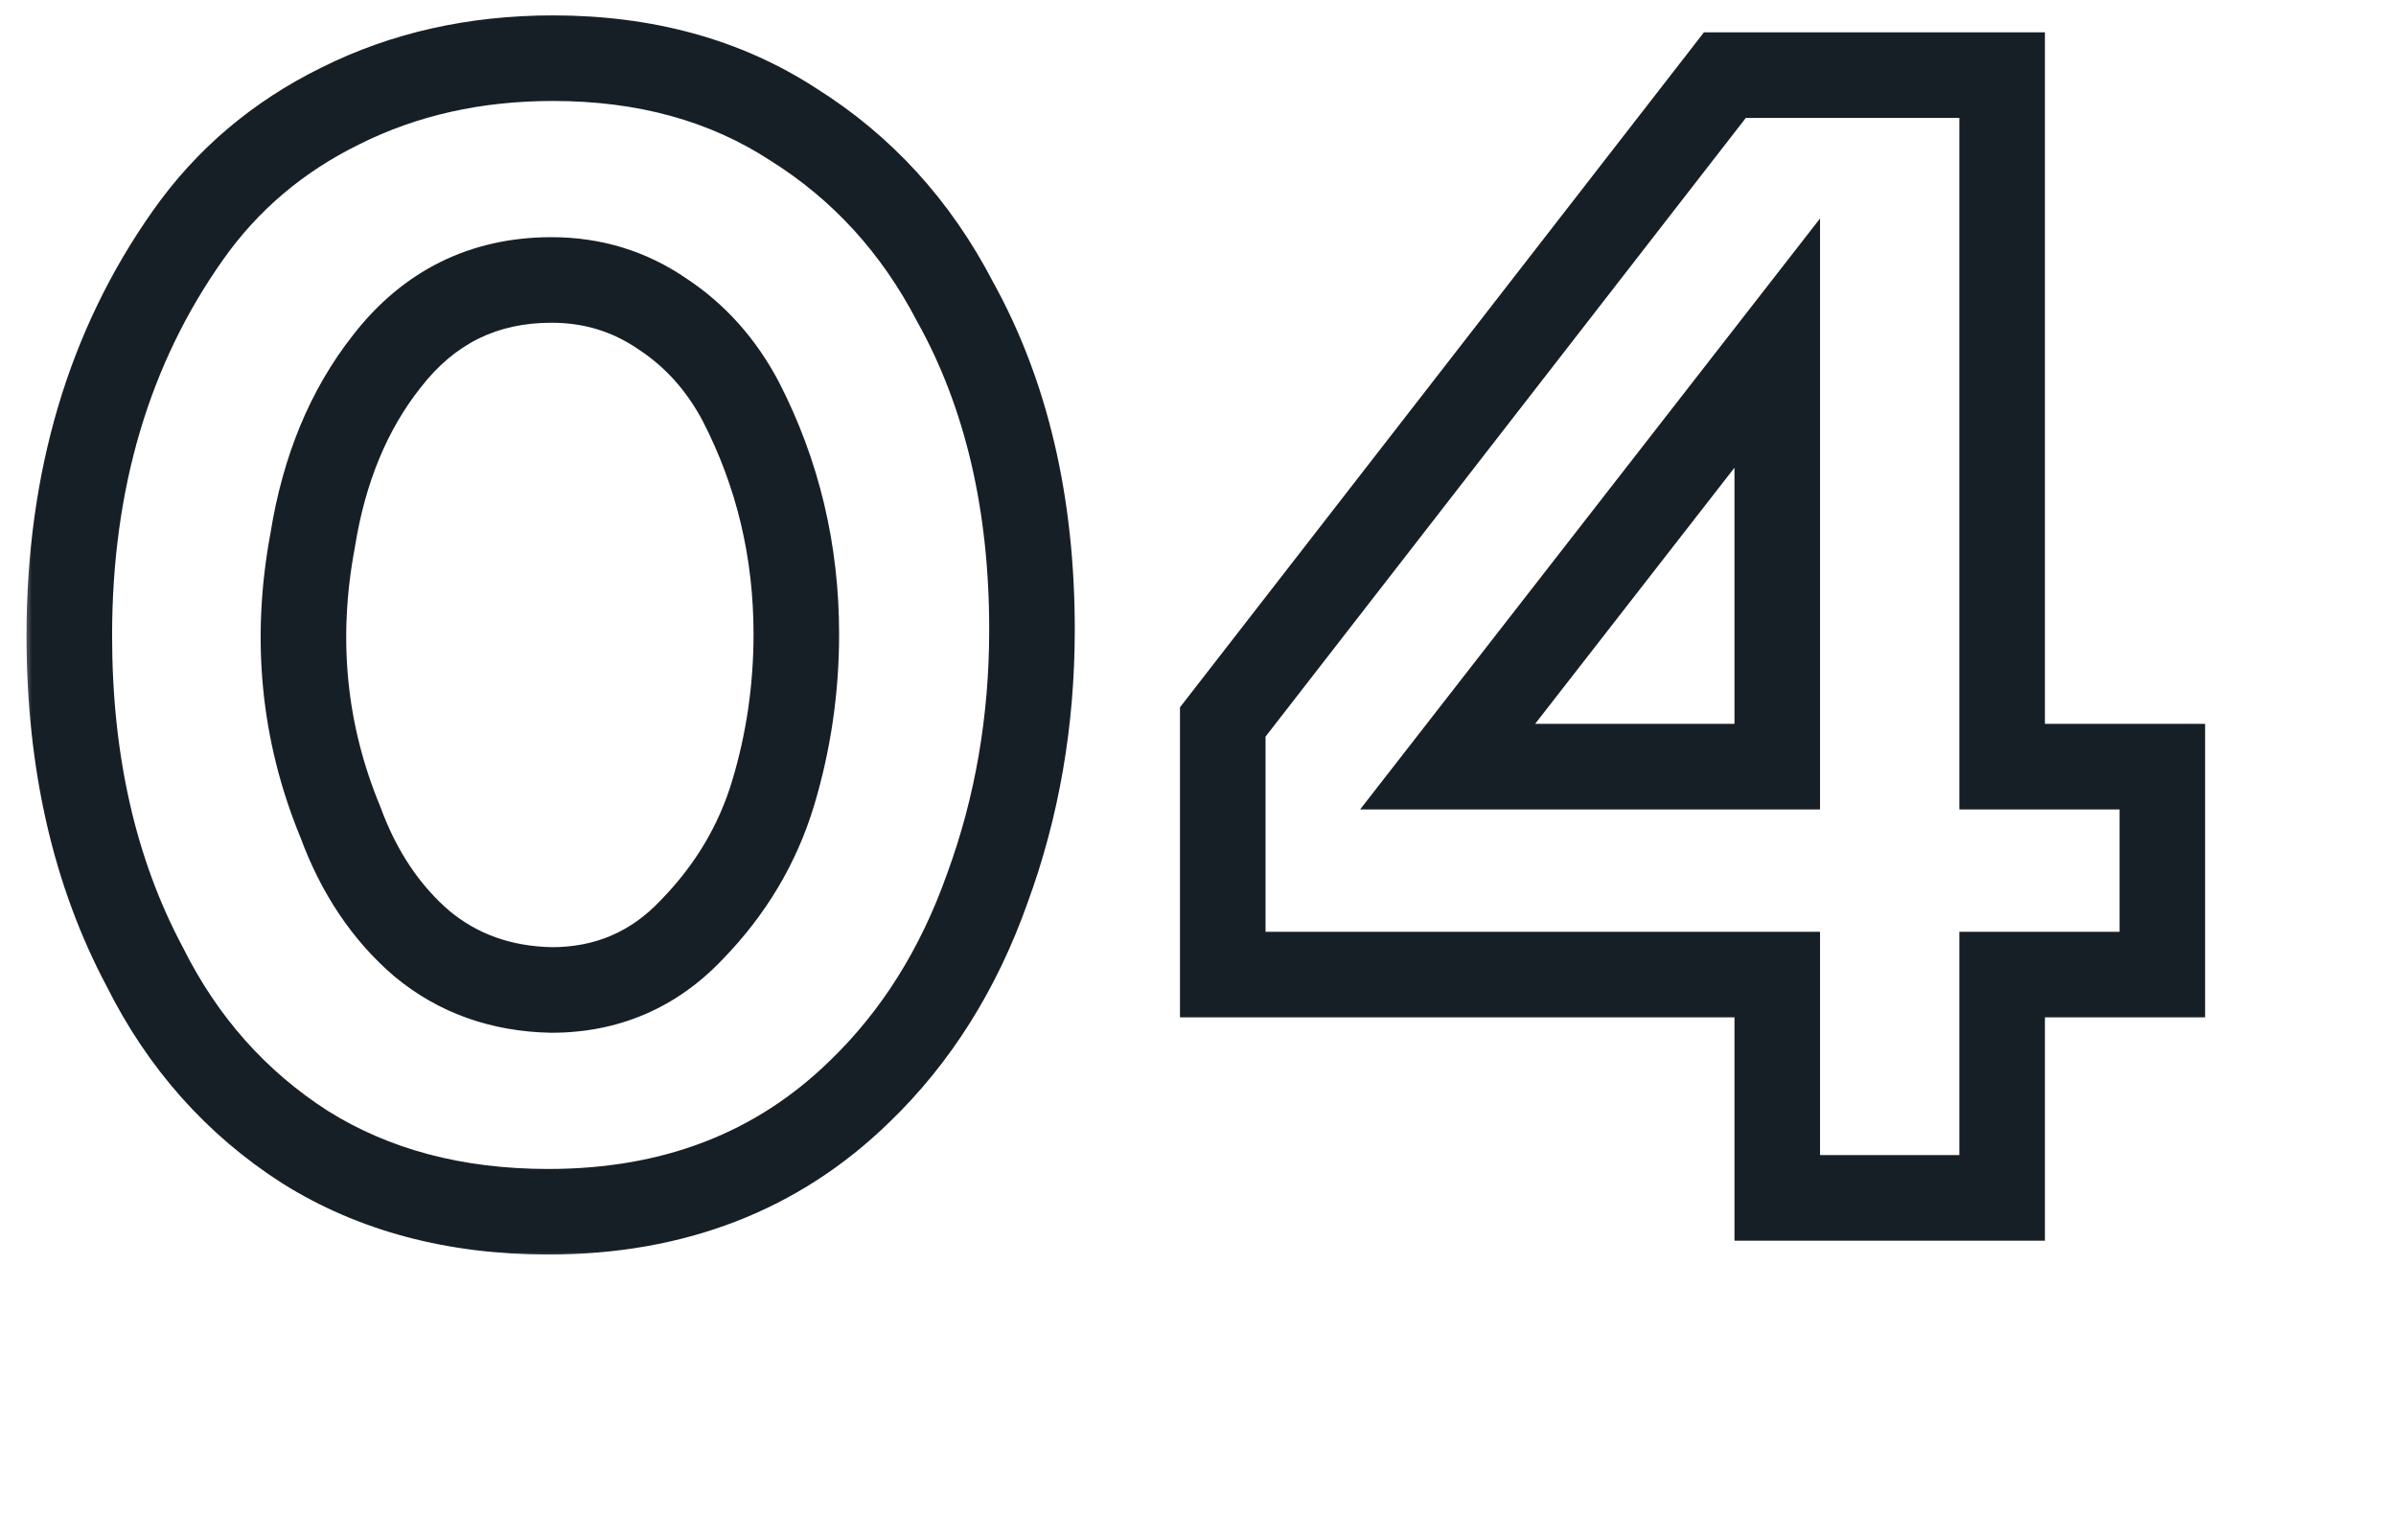
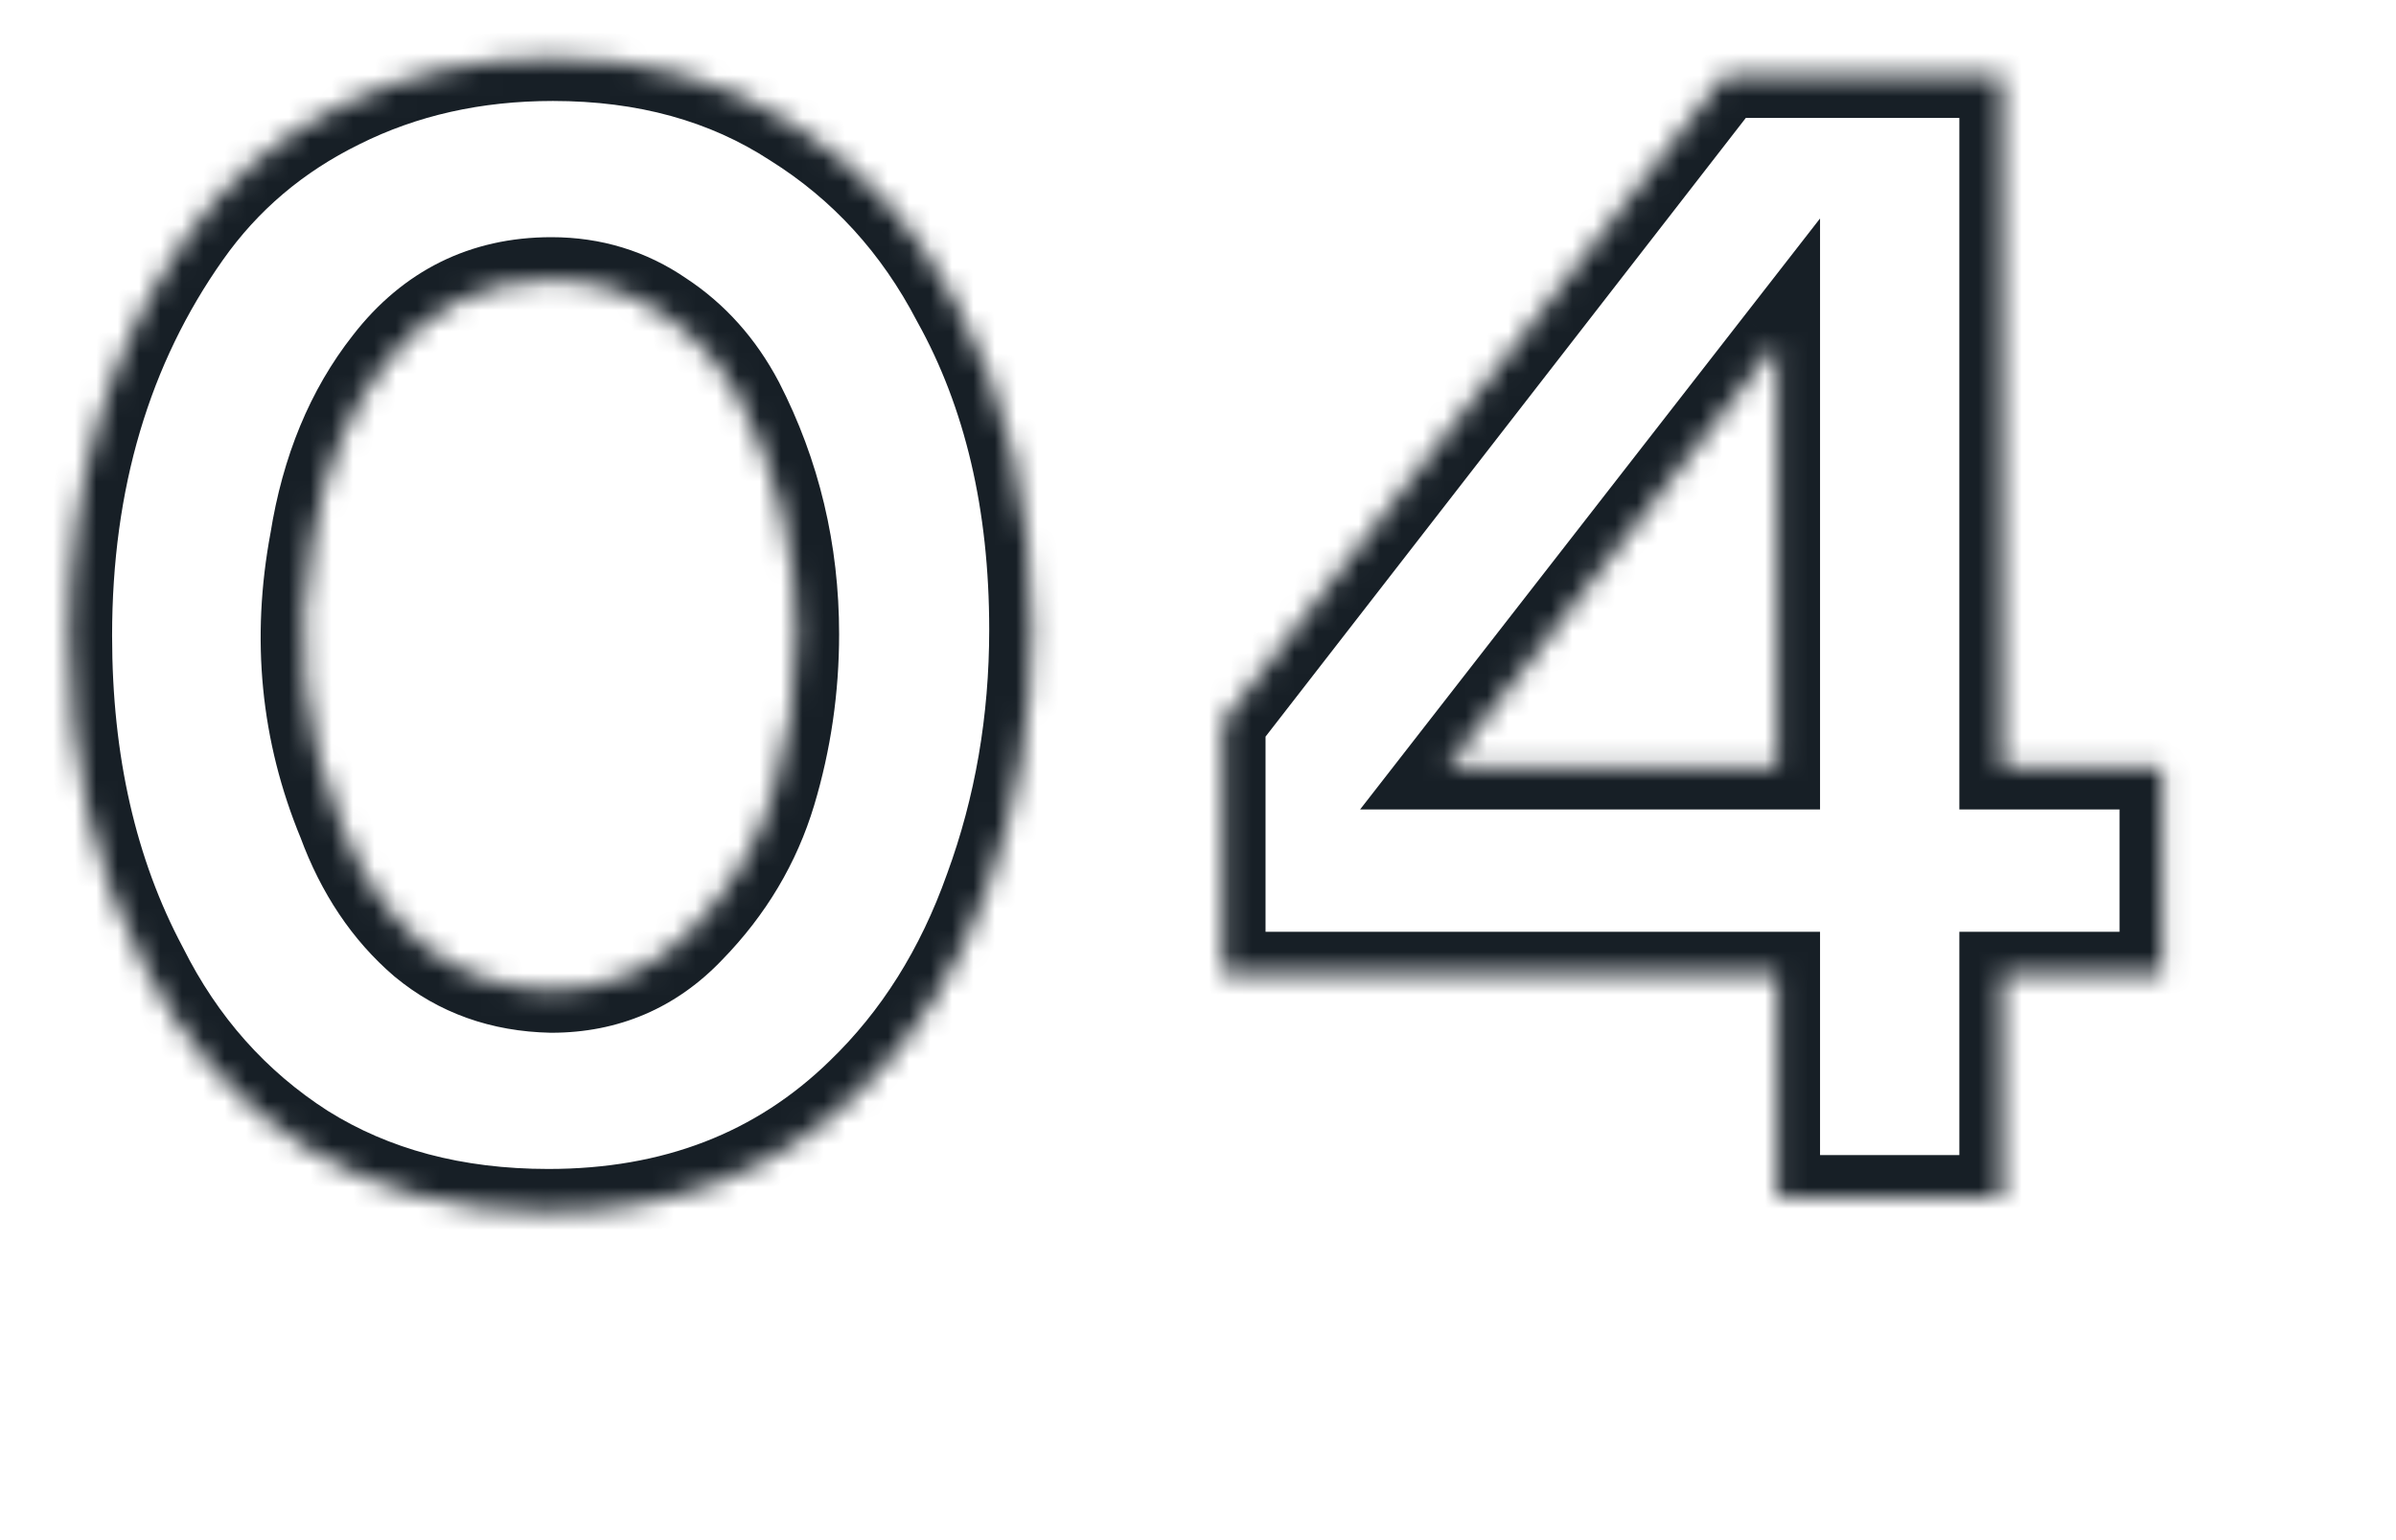
<svg xmlns="http://www.w3.org/2000/svg" width="112" height="72" viewBox="0 0 112 72" fill="none">
  <mask id="path-1-outside-1_49040_15256" maskUnits="userSpaceOnUse" x="1" y="0" width="103" height="59" fill="black">
-     <rect fill="white" x="1" width="103" height="59" />
    <path d="M3.24 29.72C3.24 22.472 5.088 16.232 8.784 11C10.608 8.408 12.984 6.392 15.912 4.952C18.888 3.464 22.2 2.72 25.848 2.72C30.168 2.72 33.912 3.752 37.08 5.816C40.296 7.832 42.816 10.592 44.64 14.096C47.04 18.416 48.24 23.528 48.24 29.432C48.24 33.704 47.544 37.736 46.152 41.528C44.808 45.32 42.816 48.488 40.176 51.032C36.336 54.776 31.488 56.648 25.632 56.648C21.264 56.648 17.472 55.64 14.256 53.624C11.04 51.56 8.544 48.752 6.768 45.2C4.416 40.784 3.24 35.624 3.24 29.72ZM14.616 25.256C13.752 29.864 14.184 34.256 15.912 38.432C16.776 40.784 18.048 42.68 19.728 44.12C21.408 45.512 23.424 46.232 25.776 46.28C28.368 46.28 30.552 45.344 32.328 43.472C34.152 41.6 35.424 39.464 36.144 37.064C36.864 34.664 37.224 32.192 37.224 29.648C37.224 25.76 36.36 22.136 34.632 18.776C33.72 17.048 32.496 15.68 30.96 14.672C29.424 13.616 27.696 13.088 25.776 13.088C22.608 13.088 20.04 14.36 18.072 16.904C16.296 19.16 15.144 21.944 14.616 25.256ZM93.589 45.56V56H83.077V45.56H57.157V33.752L80.629 3.512H93.589V35.84H101.077V45.56H93.589ZM83.077 16.04L67.669 35.84H83.077V16.04Z" />
  </mask>
  <path d="M8.784 11L10.418 12.154L10.42 12.151L8.784 11ZM15.912 4.952L16.795 6.747L16.806 6.741L15.912 4.952ZM37.08 5.816L35.988 7.492L36.003 7.501L36.018 7.511L37.08 5.816ZM44.64 14.096L42.866 15.02L42.879 15.044L42.892 15.067L44.64 14.096ZM46.152 41.528L44.275 40.839L44.271 40.849L44.267 40.86L46.152 41.528ZM40.176 51.032L38.788 49.592L38.78 49.6L40.176 51.032ZM14.256 53.624L13.176 55.307L13.185 55.313L13.194 55.319L14.256 53.624ZM6.768 45.2L8.557 44.306L8.545 44.282L8.533 44.26L6.768 45.2ZM14.616 25.256L16.582 25.625L16.587 25.598L16.591 25.571L14.616 25.256ZM15.912 38.432L17.789 37.742L17.775 37.705L17.76 37.667L15.912 38.432ZM19.728 44.12L18.426 45.639L18.439 45.649L18.452 45.66L19.728 44.12ZM25.776 46.28L25.735 48.28L25.756 48.28H25.776V46.28ZM32.328 43.472L30.895 42.076L30.886 42.086L30.877 42.096L32.328 43.472ZM36.144 37.064L38.06 37.639L38.06 37.639L36.144 37.064ZM34.632 18.776L36.411 17.861L36.406 17.852L36.401 17.843L34.632 18.776ZM30.96 14.672L29.827 16.32L29.845 16.332L29.863 16.344L30.96 14.672ZM18.072 16.904L19.643 18.141L19.649 18.134L19.654 18.128L18.072 16.904ZM5.24 29.72C5.24 22.829 6.991 17.005 10.418 12.154L7.15 9.846C3.185 15.459 1.24 22.115 1.24 29.72H5.24ZM10.42 12.151C12.045 9.842 14.158 8.043 16.795 6.747L15.029 3.157C11.81 4.741 9.171 6.974 7.148 9.849L10.42 12.151ZM16.806 6.741C19.479 5.405 22.48 4.72 25.848 4.72V0.72C21.92 0.72 18.297 1.523 15.018 3.163L16.806 6.741ZM25.848 4.72C29.837 4.72 33.19 5.668 35.988 7.492L38.172 4.14C34.634 1.836 30.499 0.72 25.848 0.72V4.72ZM36.018 7.511C38.919 9.33 41.199 11.818 42.866 15.02L46.414 13.172C44.433 9.366 41.672 6.334 38.142 4.121L36.018 7.511ZM42.892 15.067C45.097 19.037 46.24 23.802 46.24 29.432H50.24C50.24 23.254 48.983 17.795 46.388 13.125L42.892 15.067ZM46.24 29.432C46.24 33.483 45.581 37.28 44.275 40.839L48.029 42.217C49.507 38.192 50.24 33.925 50.24 29.432H46.24ZM44.267 40.86C43.016 44.388 41.184 47.283 38.788 49.592L41.564 52.472C44.448 49.693 46.6 46.252 48.037 42.196L44.267 40.86ZM38.78 49.6C35.349 52.945 31.019 54.648 25.632 54.648V58.648C31.957 58.648 37.323 56.607 41.572 52.464L38.78 49.6ZM25.632 54.648C21.582 54.648 18.17 53.717 15.318 51.929L13.194 55.319C16.774 57.563 20.946 58.648 25.632 58.648V54.648ZM15.336 51.941C12.435 50.079 10.178 47.549 8.557 44.306L4.979 46.094C6.909 49.955 9.645 53.041 13.176 55.307L15.336 51.941ZM8.533 44.26C6.361 40.181 5.24 35.355 5.24 29.72H1.24C1.24 35.893 2.471 41.387 5.003 46.14L8.533 44.26ZM12.65 24.887C11.718 29.862 12.182 34.648 14.064 39.197L17.76 37.667C16.186 33.864 15.786 29.866 16.582 25.625L12.65 24.887ZM14.035 39.122C15.001 41.751 16.454 43.948 18.426 45.639L21.03 42.602C19.642 41.412 18.551 39.817 17.789 37.742L14.035 39.122ZM18.452 45.66C20.508 47.364 22.969 48.223 25.735 48.28L25.817 44.28C23.879 44.241 22.308 43.66 21.004 42.58L18.452 45.66ZM25.776 48.28C28.914 48.28 31.623 47.121 33.779 44.849L30.877 42.096C29.481 43.567 27.822 44.28 25.776 44.28V48.28ZM33.761 44.868C35.799 42.775 37.243 40.361 38.06 37.639L34.228 36.489C33.605 38.567 32.505 40.425 30.895 42.076L33.761 44.868ZM38.06 37.639C38.836 35.049 39.224 32.384 39.224 29.648H35.224C35.224 32 34.892 34.279 34.228 36.489L38.06 37.639ZM39.224 29.648C39.224 25.451 38.288 21.513 36.411 17.861L32.853 19.691C34.432 22.759 35.224 26.069 35.224 29.648H39.224ZM36.401 17.843C35.341 15.835 33.894 14.205 32.057 13L29.863 16.344C31.098 17.155 32.099 18.261 32.863 19.709L36.401 17.843ZM32.093 13.024C30.213 11.732 28.088 11.088 25.776 11.088V15.088C27.304 15.088 28.635 15.501 29.827 16.32L32.093 13.024ZM25.776 11.088C21.978 11.088 18.83 12.655 16.49 15.68L19.654 18.128C21.25 16.065 23.238 15.088 25.776 15.088V11.088ZM16.5 15.667C14.48 18.233 13.214 21.349 12.641 24.941L16.591 25.571C17.075 22.539 18.111 20.087 19.643 18.141L16.5 15.667ZM93.589 45.56V43.56H91.589V45.56H93.589ZM93.589 56V58H95.589V56H93.589ZM83.077 56H81.077V58H83.077V56ZM83.077 45.56H85.077V43.56H83.077V45.56ZM57.157 45.56H55.157V47.56H57.157V45.56ZM57.157 33.752L55.577 32.526L55.157 33.067V33.752H57.157ZM80.629 3.512V1.512H79.649L79.049 2.286L80.629 3.512ZM93.589 3.512H95.589V1.512H93.589V3.512ZM93.589 35.84H91.589V37.84H93.589V35.84ZM101.077 35.84H103.077V33.84H101.077V35.84ZM101.077 45.56V47.56H103.077V45.56H101.077ZM83.077 16.04H85.077V10.213L81.498 14.812L83.077 16.04ZM67.669 35.84L66.09 34.612L63.578 37.84H67.669V35.84ZM83.077 35.84V37.84H85.077V35.84H83.077ZM91.589 45.56V56H95.589V45.56H91.589ZM93.589 54H83.077V58H93.589V54ZM85.077 56V45.56H81.077V56H85.077ZM83.077 43.56H57.157V47.56H83.077V43.56ZM59.157 45.56V33.752H55.157V45.56H59.157ZM58.737 34.978L82.209 4.738L79.049 2.286L55.577 32.526L58.737 34.978ZM80.629 5.512H93.589V1.512H80.629V5.512ZM91.589 3.512V35.84H95.589V3.512H91.589ZM93.589 37.84H101.077V33.84H93.589V37.84ZM99.077 35.84V45.56H103.077V35.84H99.077ZM101.077 43.56H93.589V47.56H101.077V43.56ZM81.498 14.812L66.09 34.612L69.247 37.068L84.655 17.268L81.498 14.812ZM67.669 37.84H83.077V33.84H67.669V37.84ZM85.077 35.84V16.04H81.077V35.84H85.077Z" fill="#171F26" mask="url(#path-1-outside-1_49040_15256)" />
</svg>